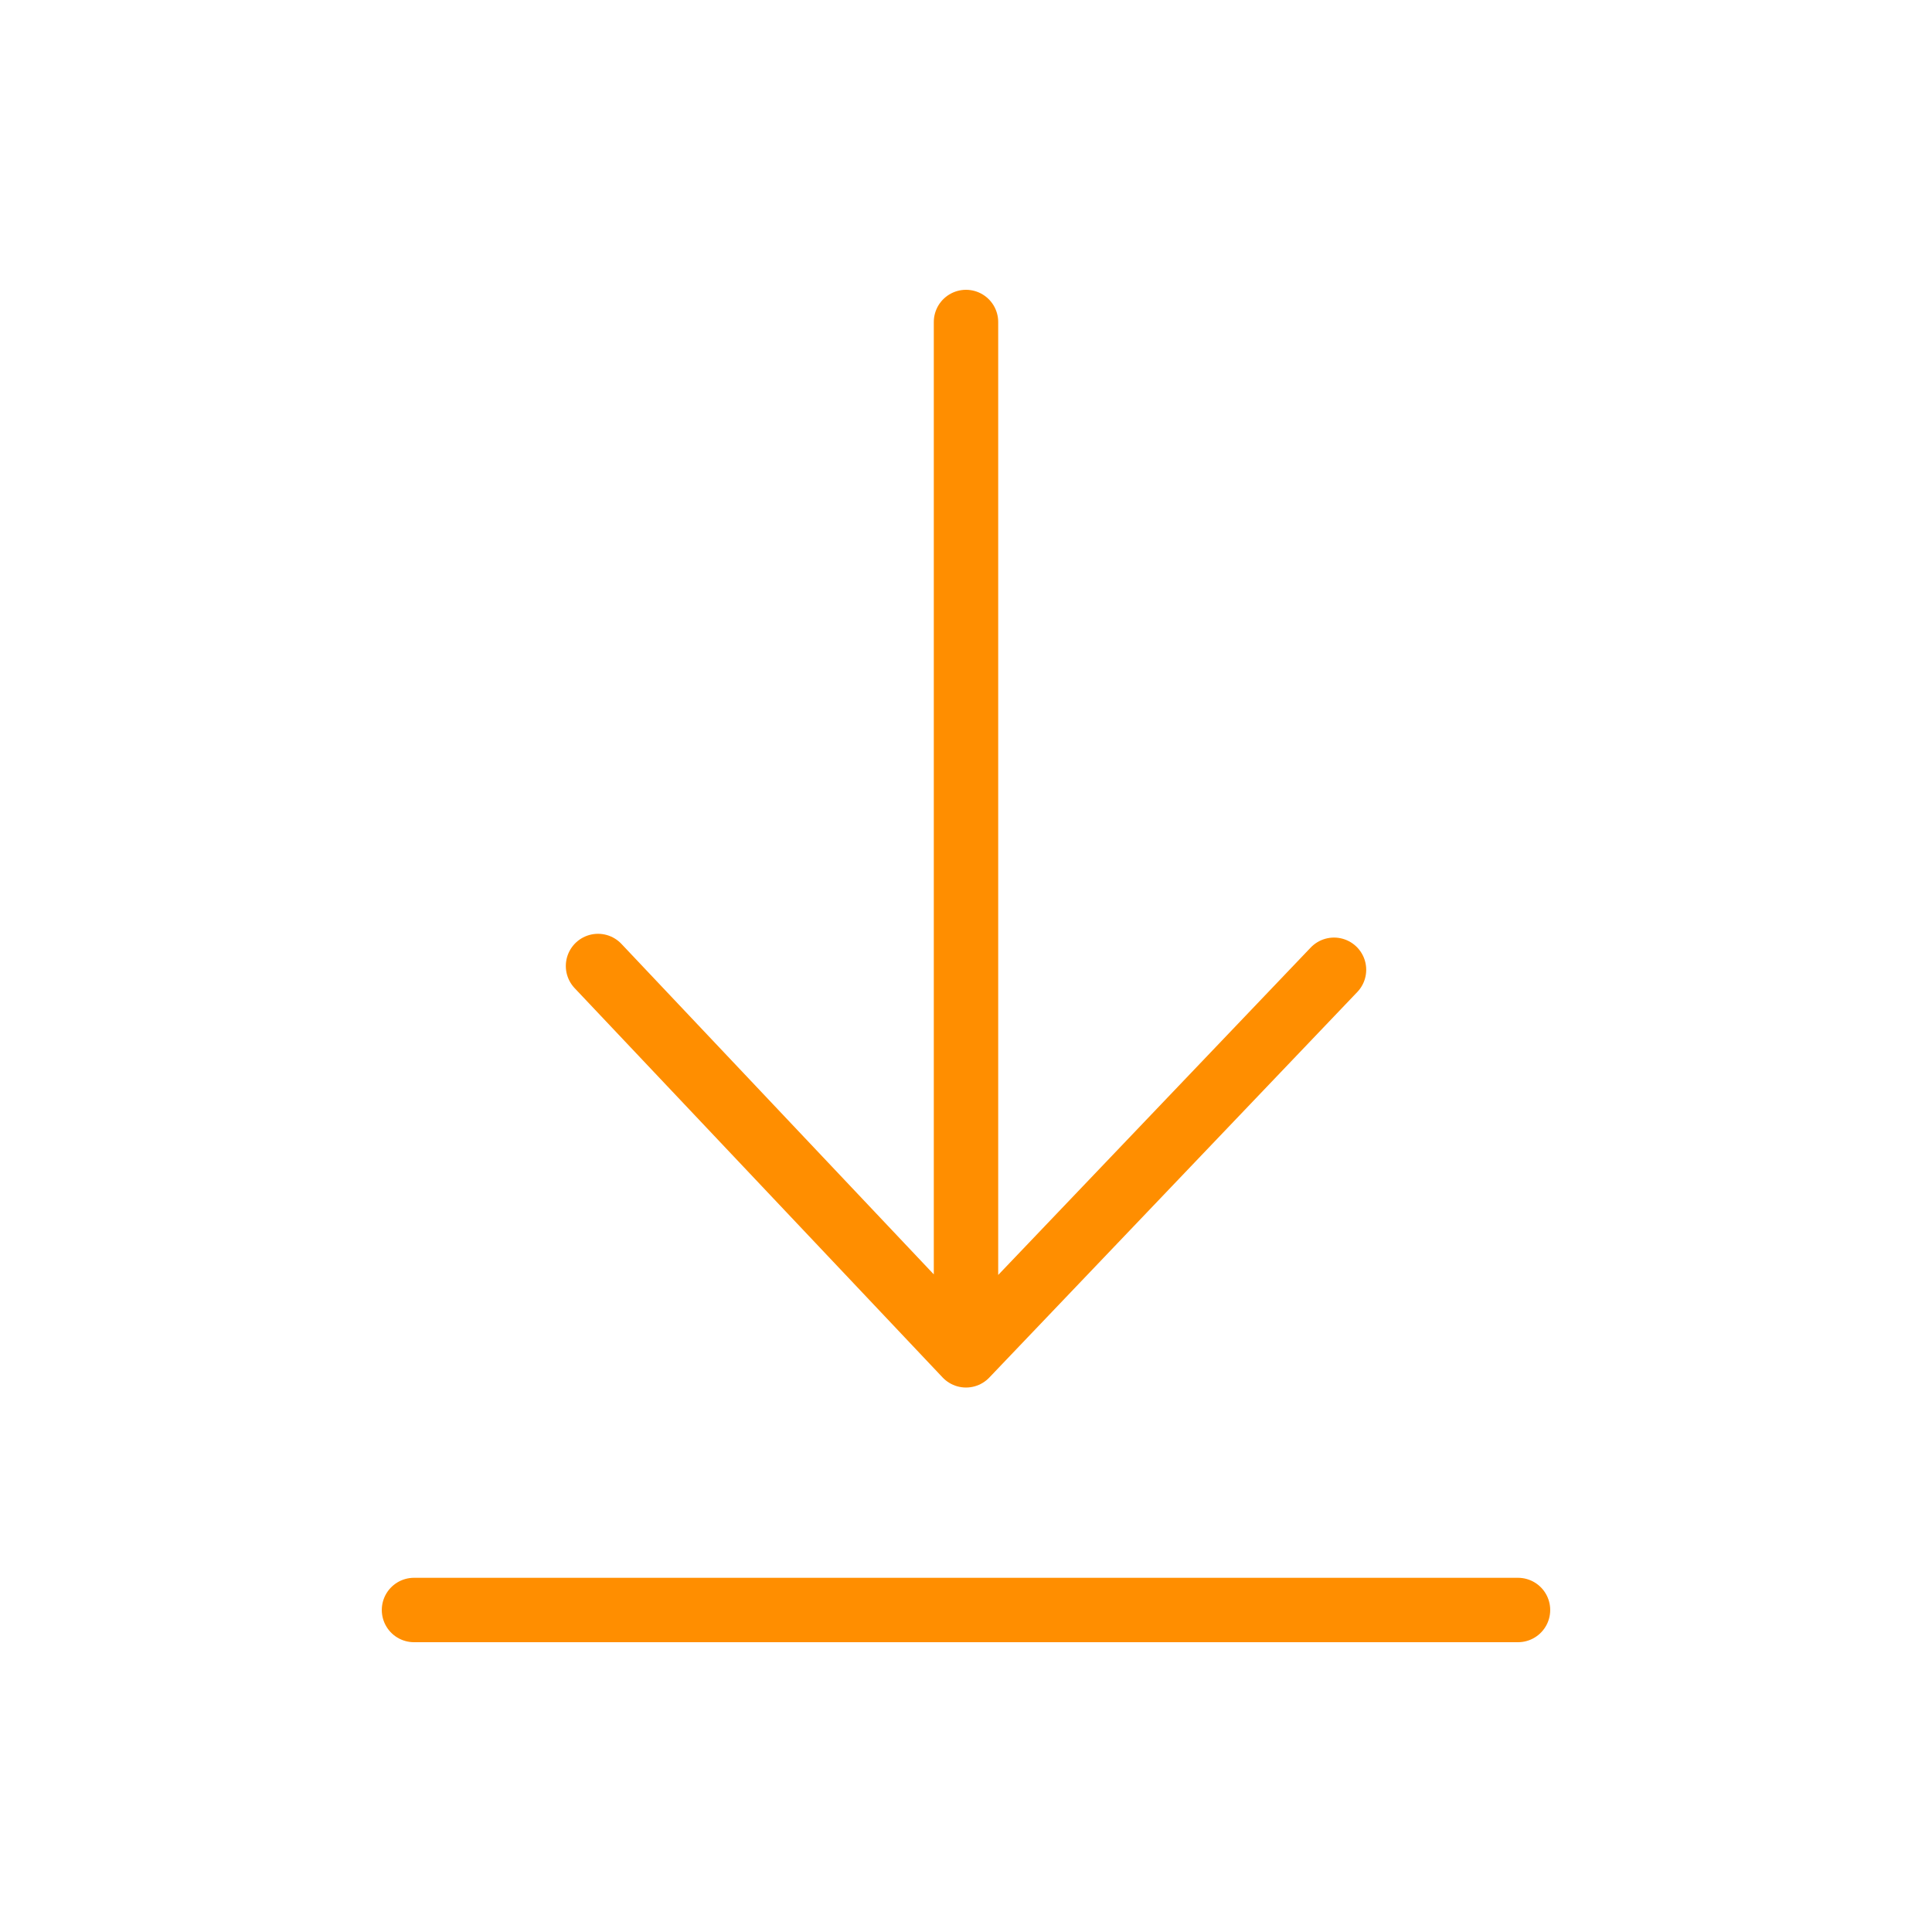
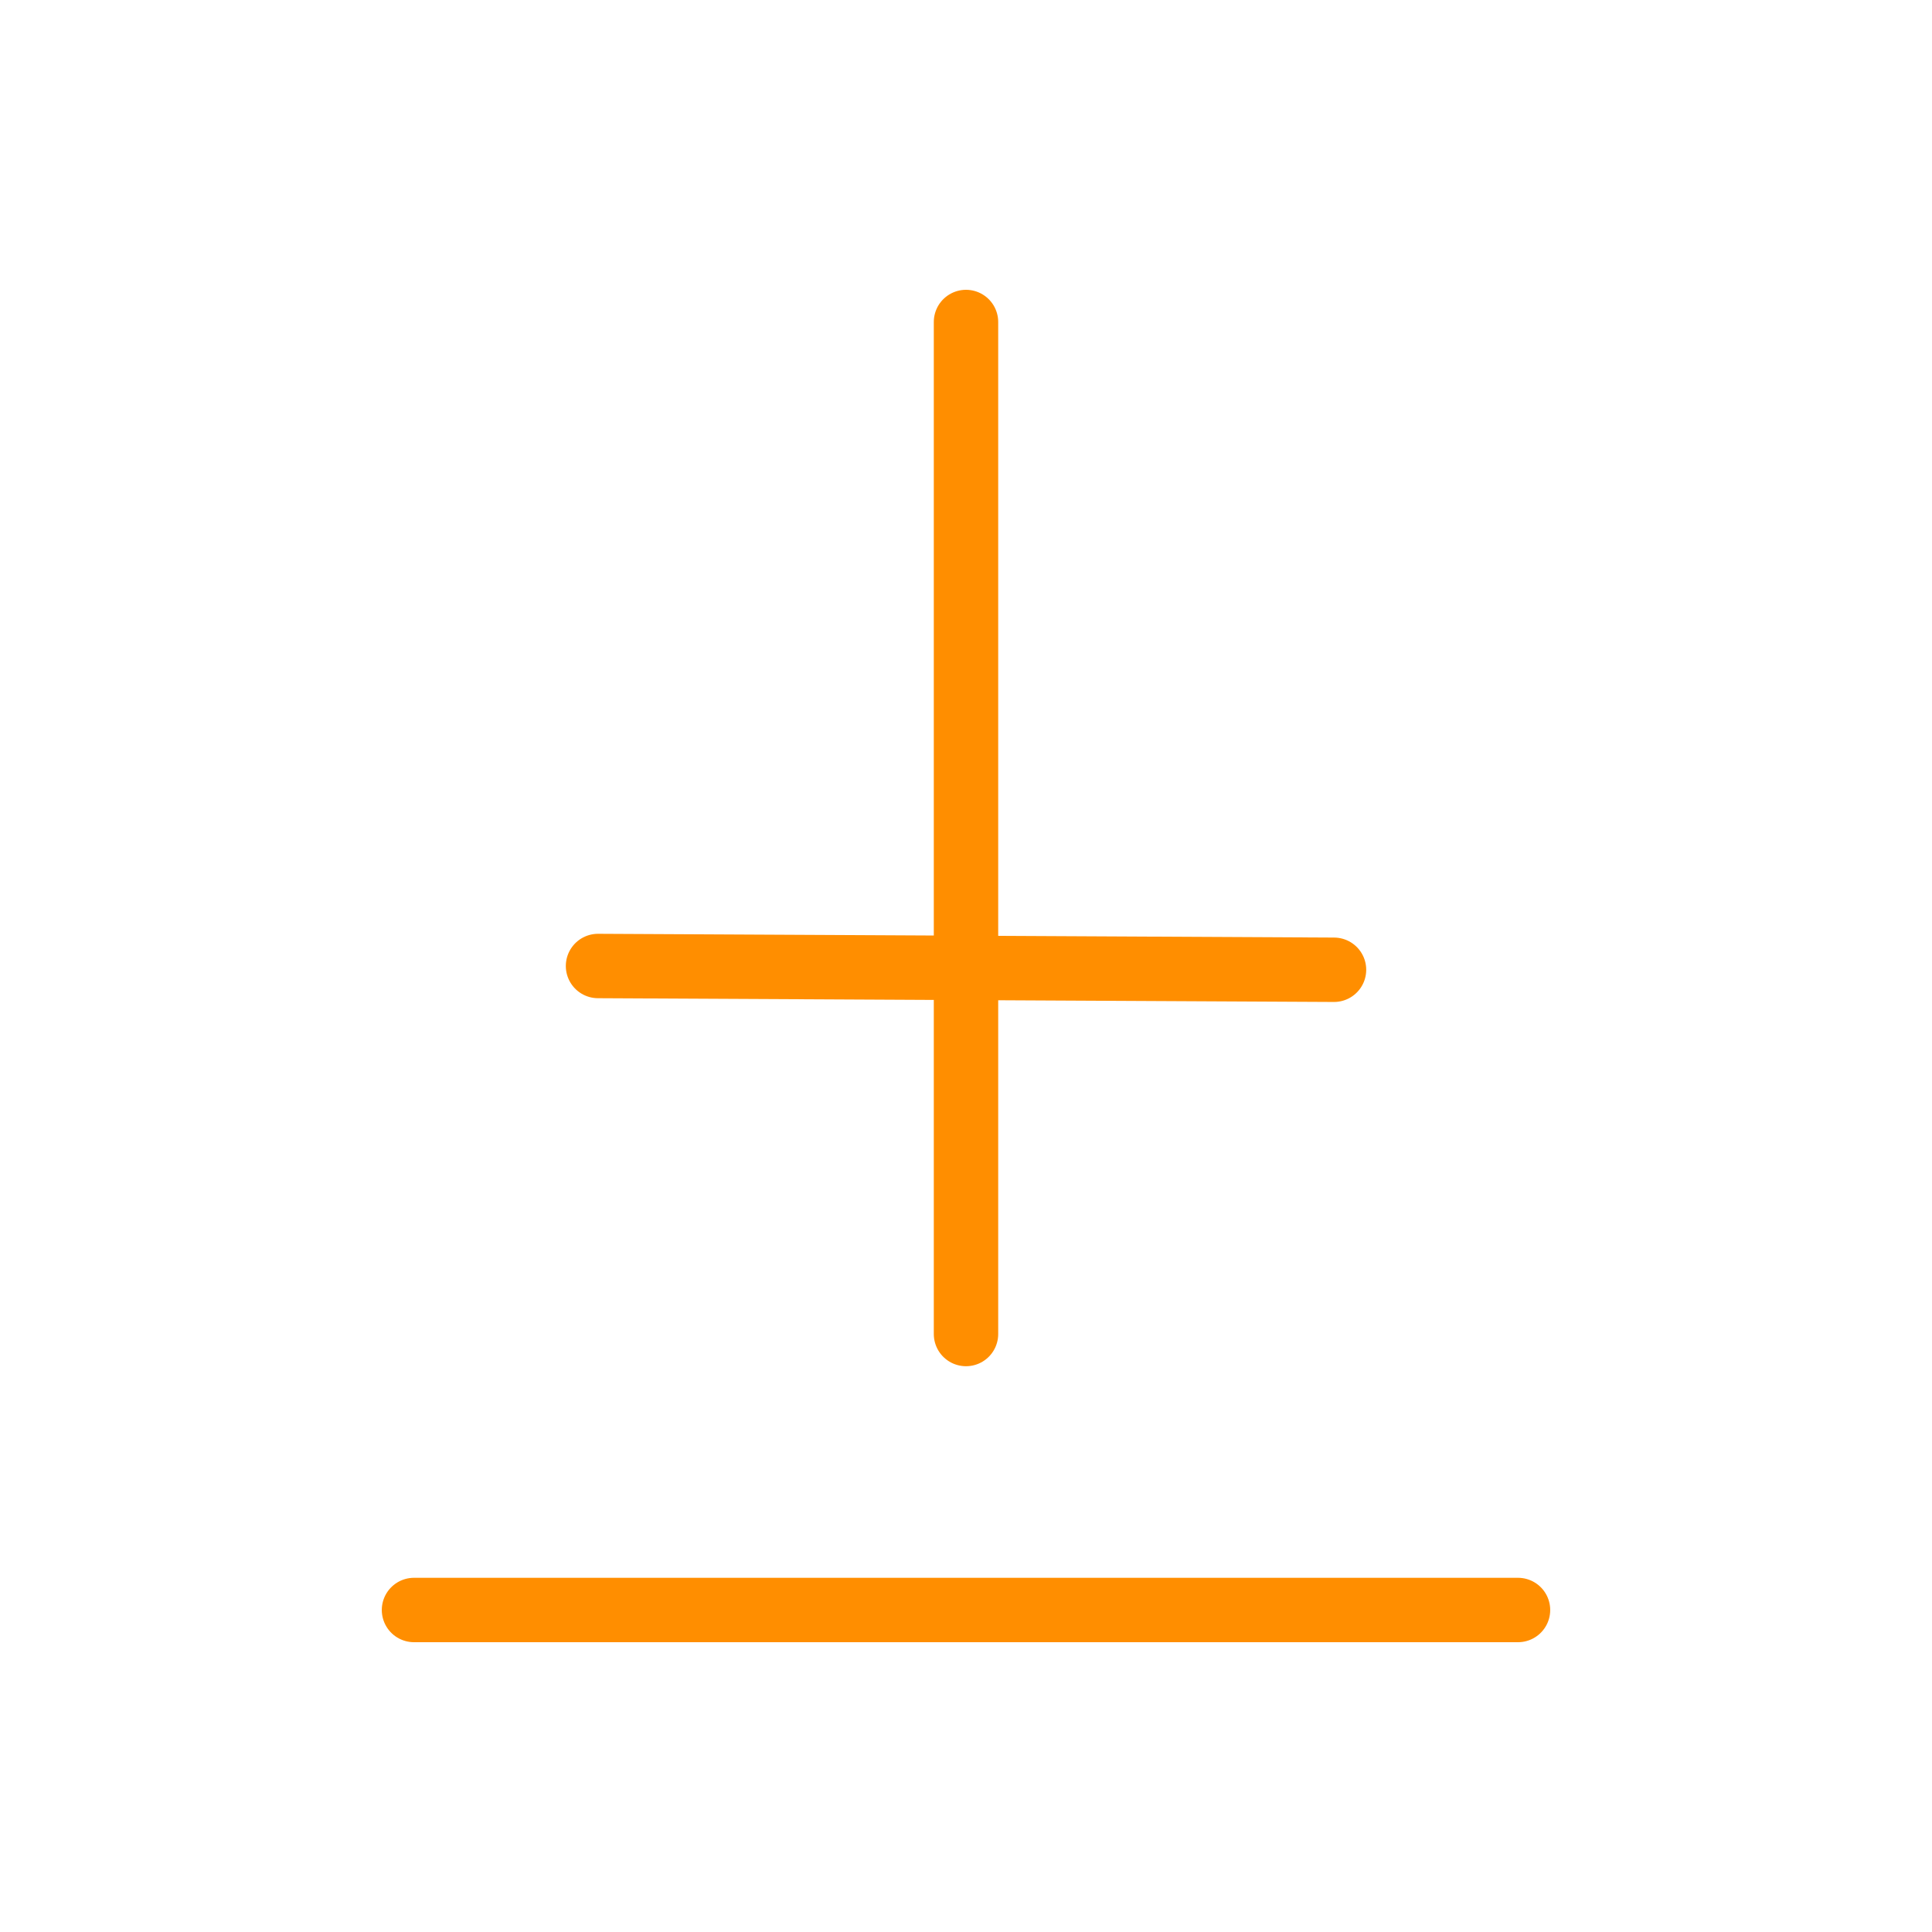
<svg xmlns="http://www.w3.org/2000/svg" width="60" height="60" viewBox="0 0 60 60" fill="none">
-   <path d="M18.572 30L30 42.091L41.429 30.117M30 10V41.429M12.857 50H47.143" stroke="#FF8E00" stroke-width="2" stroke-linecap="round" stroke-linejoin="round" />
+   <path d="M18.572 30L41.429 30.117M30 10V41.429M12.857 50H47.143" stroke="#FF8E00" stroke-width="2" stroke-linecap="round" stroke-linejoin="round" />
</svg>